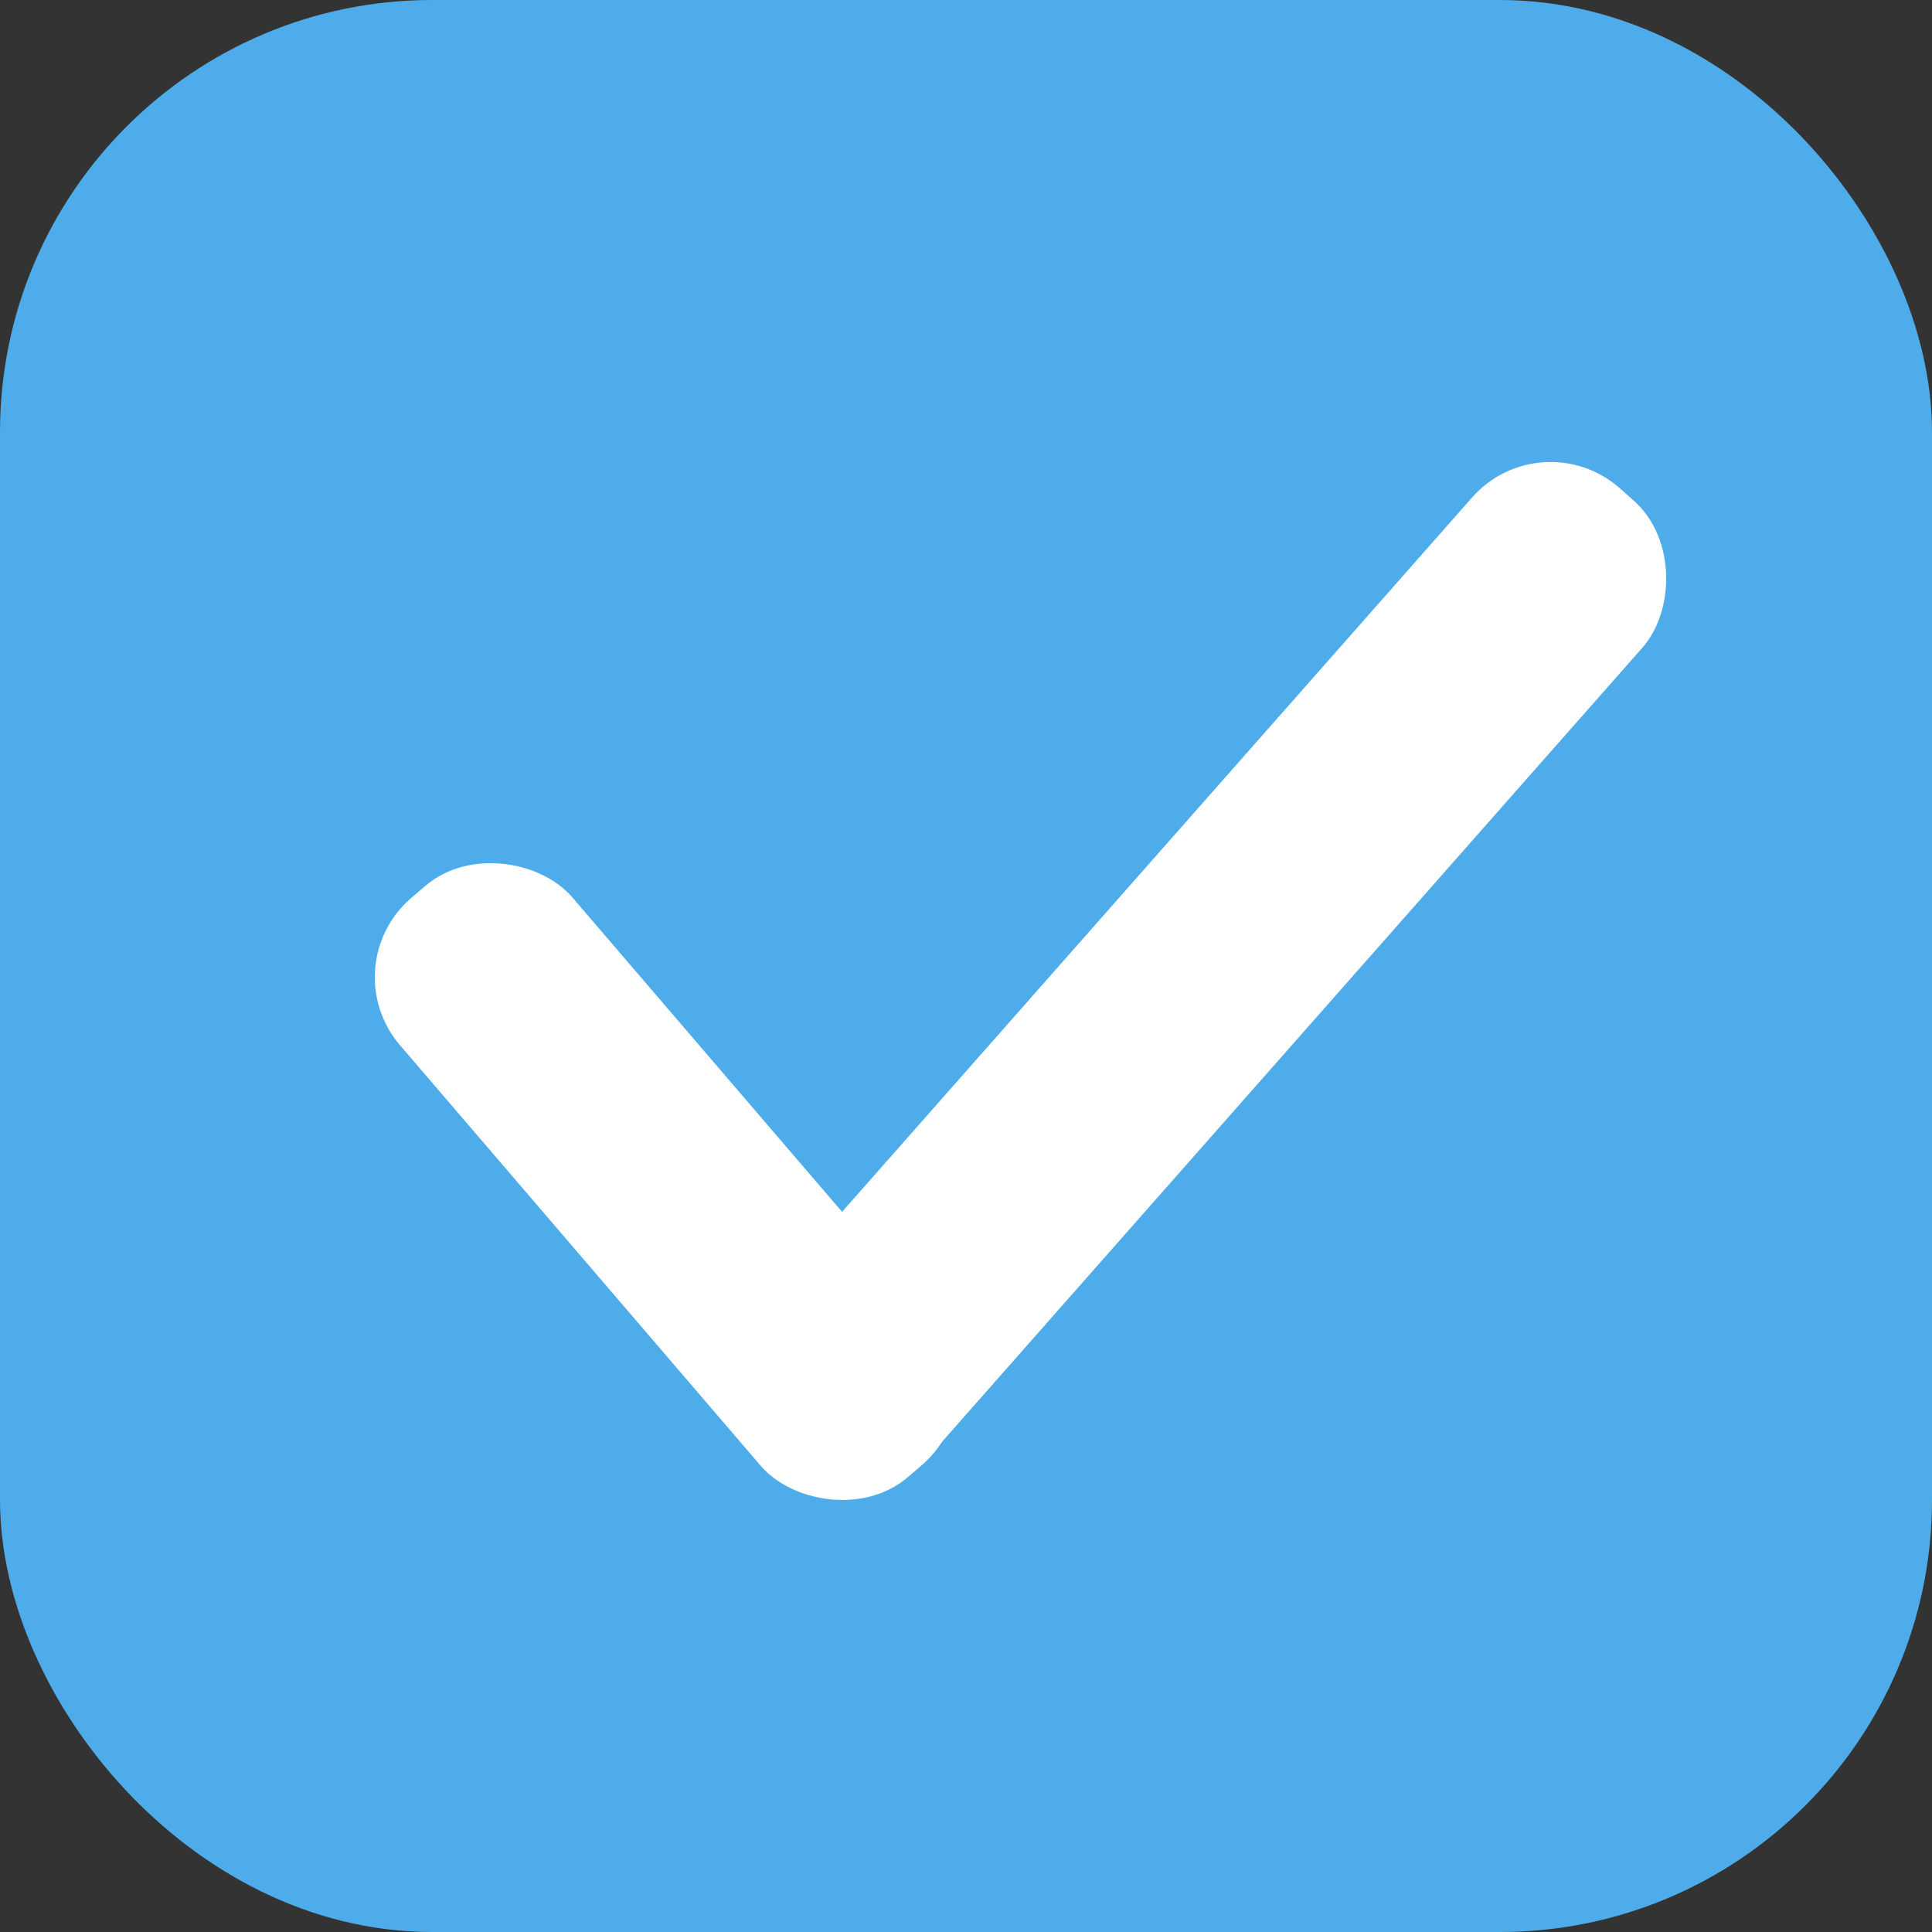
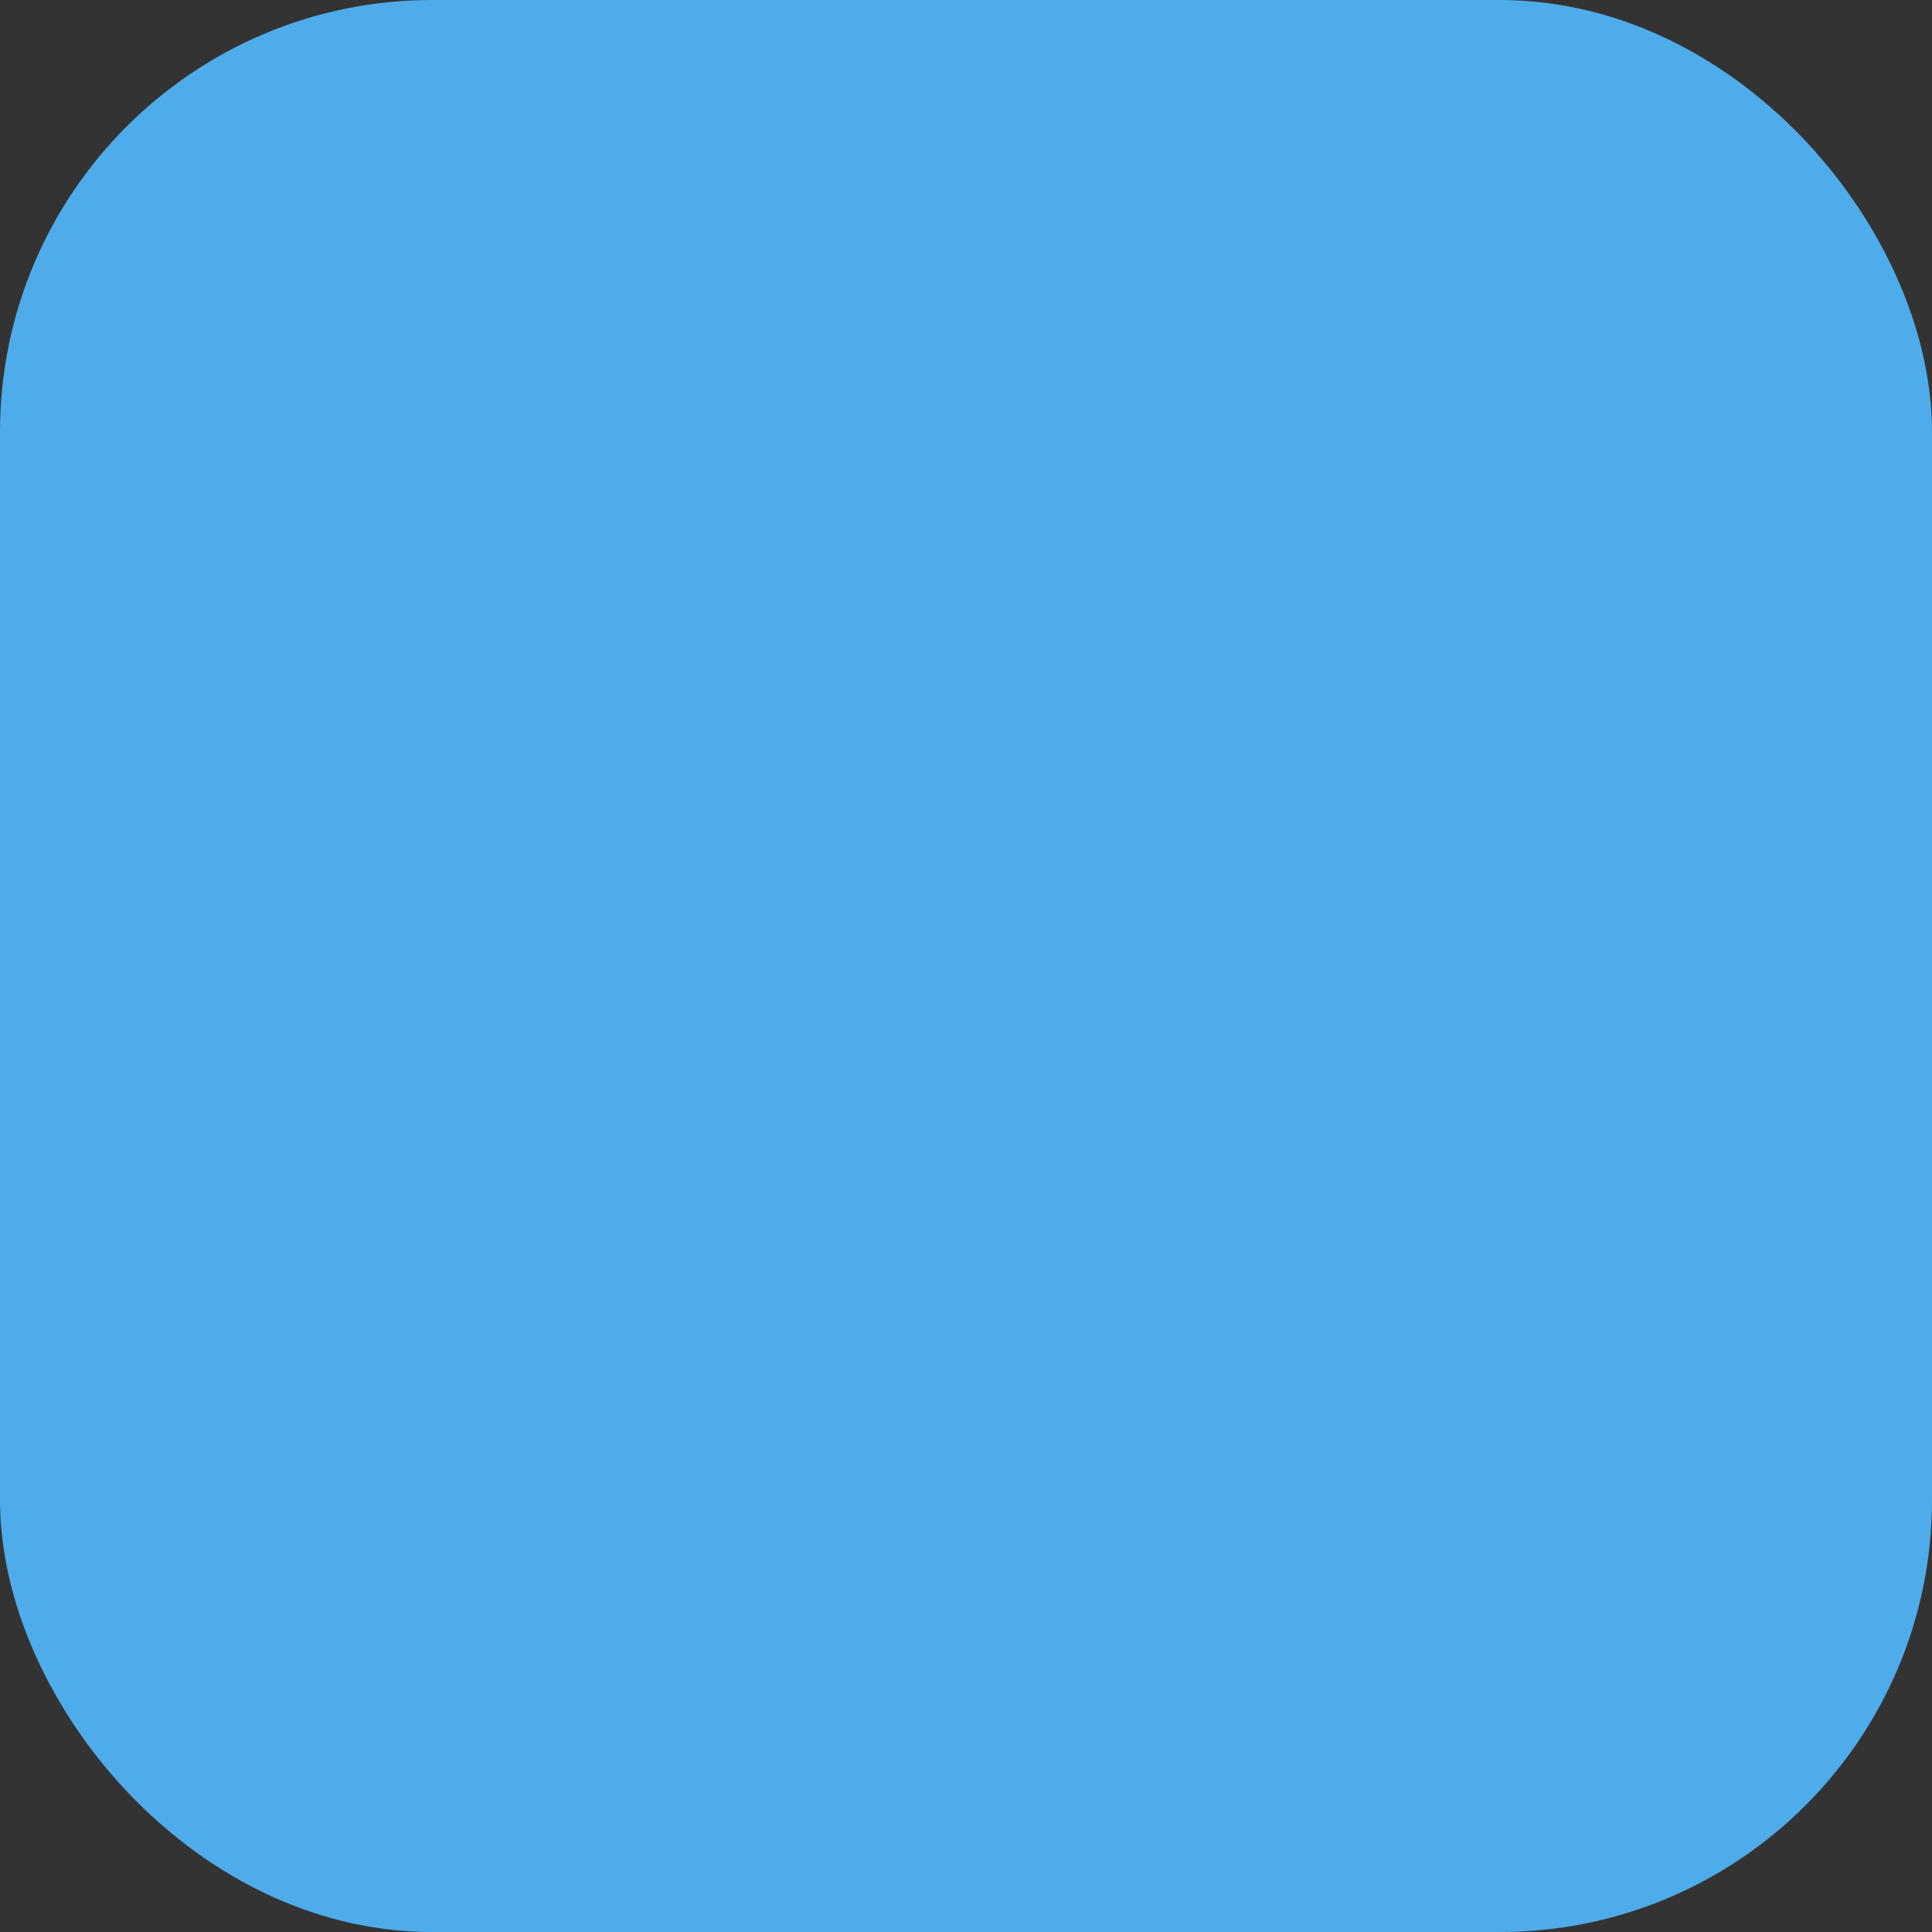
<svg xmlns="http://www.w3.org/2000/svg" id="Layer_1" data-name="Layer 1" width="0.53cm" height="0.53cm" viewBox="0 0 14.89 14.89">
  <rect x="0" y="0" width="14.89" height="14.89" fill="#333333" stroke="none" />
  <defs>
    <style>.cls-1{fill:#4eacea;stroke:#4eacea;}.cls-1,.cls-2{stroke-miterlimit:10;}.cls-2{fill:#fff;stroke:#fff;stroke-width:0.25px;}</style>
  </defs>
  <rect class="cls-1" x="0.5" y="0.5" width="13.89" height="13.89" rx="2.83" />
-   <rect class="cls-2" x="4.45" y="6.37" width="1.5" height="5.63" rx="0.68" transform="translate(-4.79 5.52) rotate(-40.62)" />
-   <rect class="cls-2" x="8.56" y="2.77" width="1.5" height="9.71" rx="0.68" transform="translate(11.18 19.42) rotate(-138.59)" />
</svg>